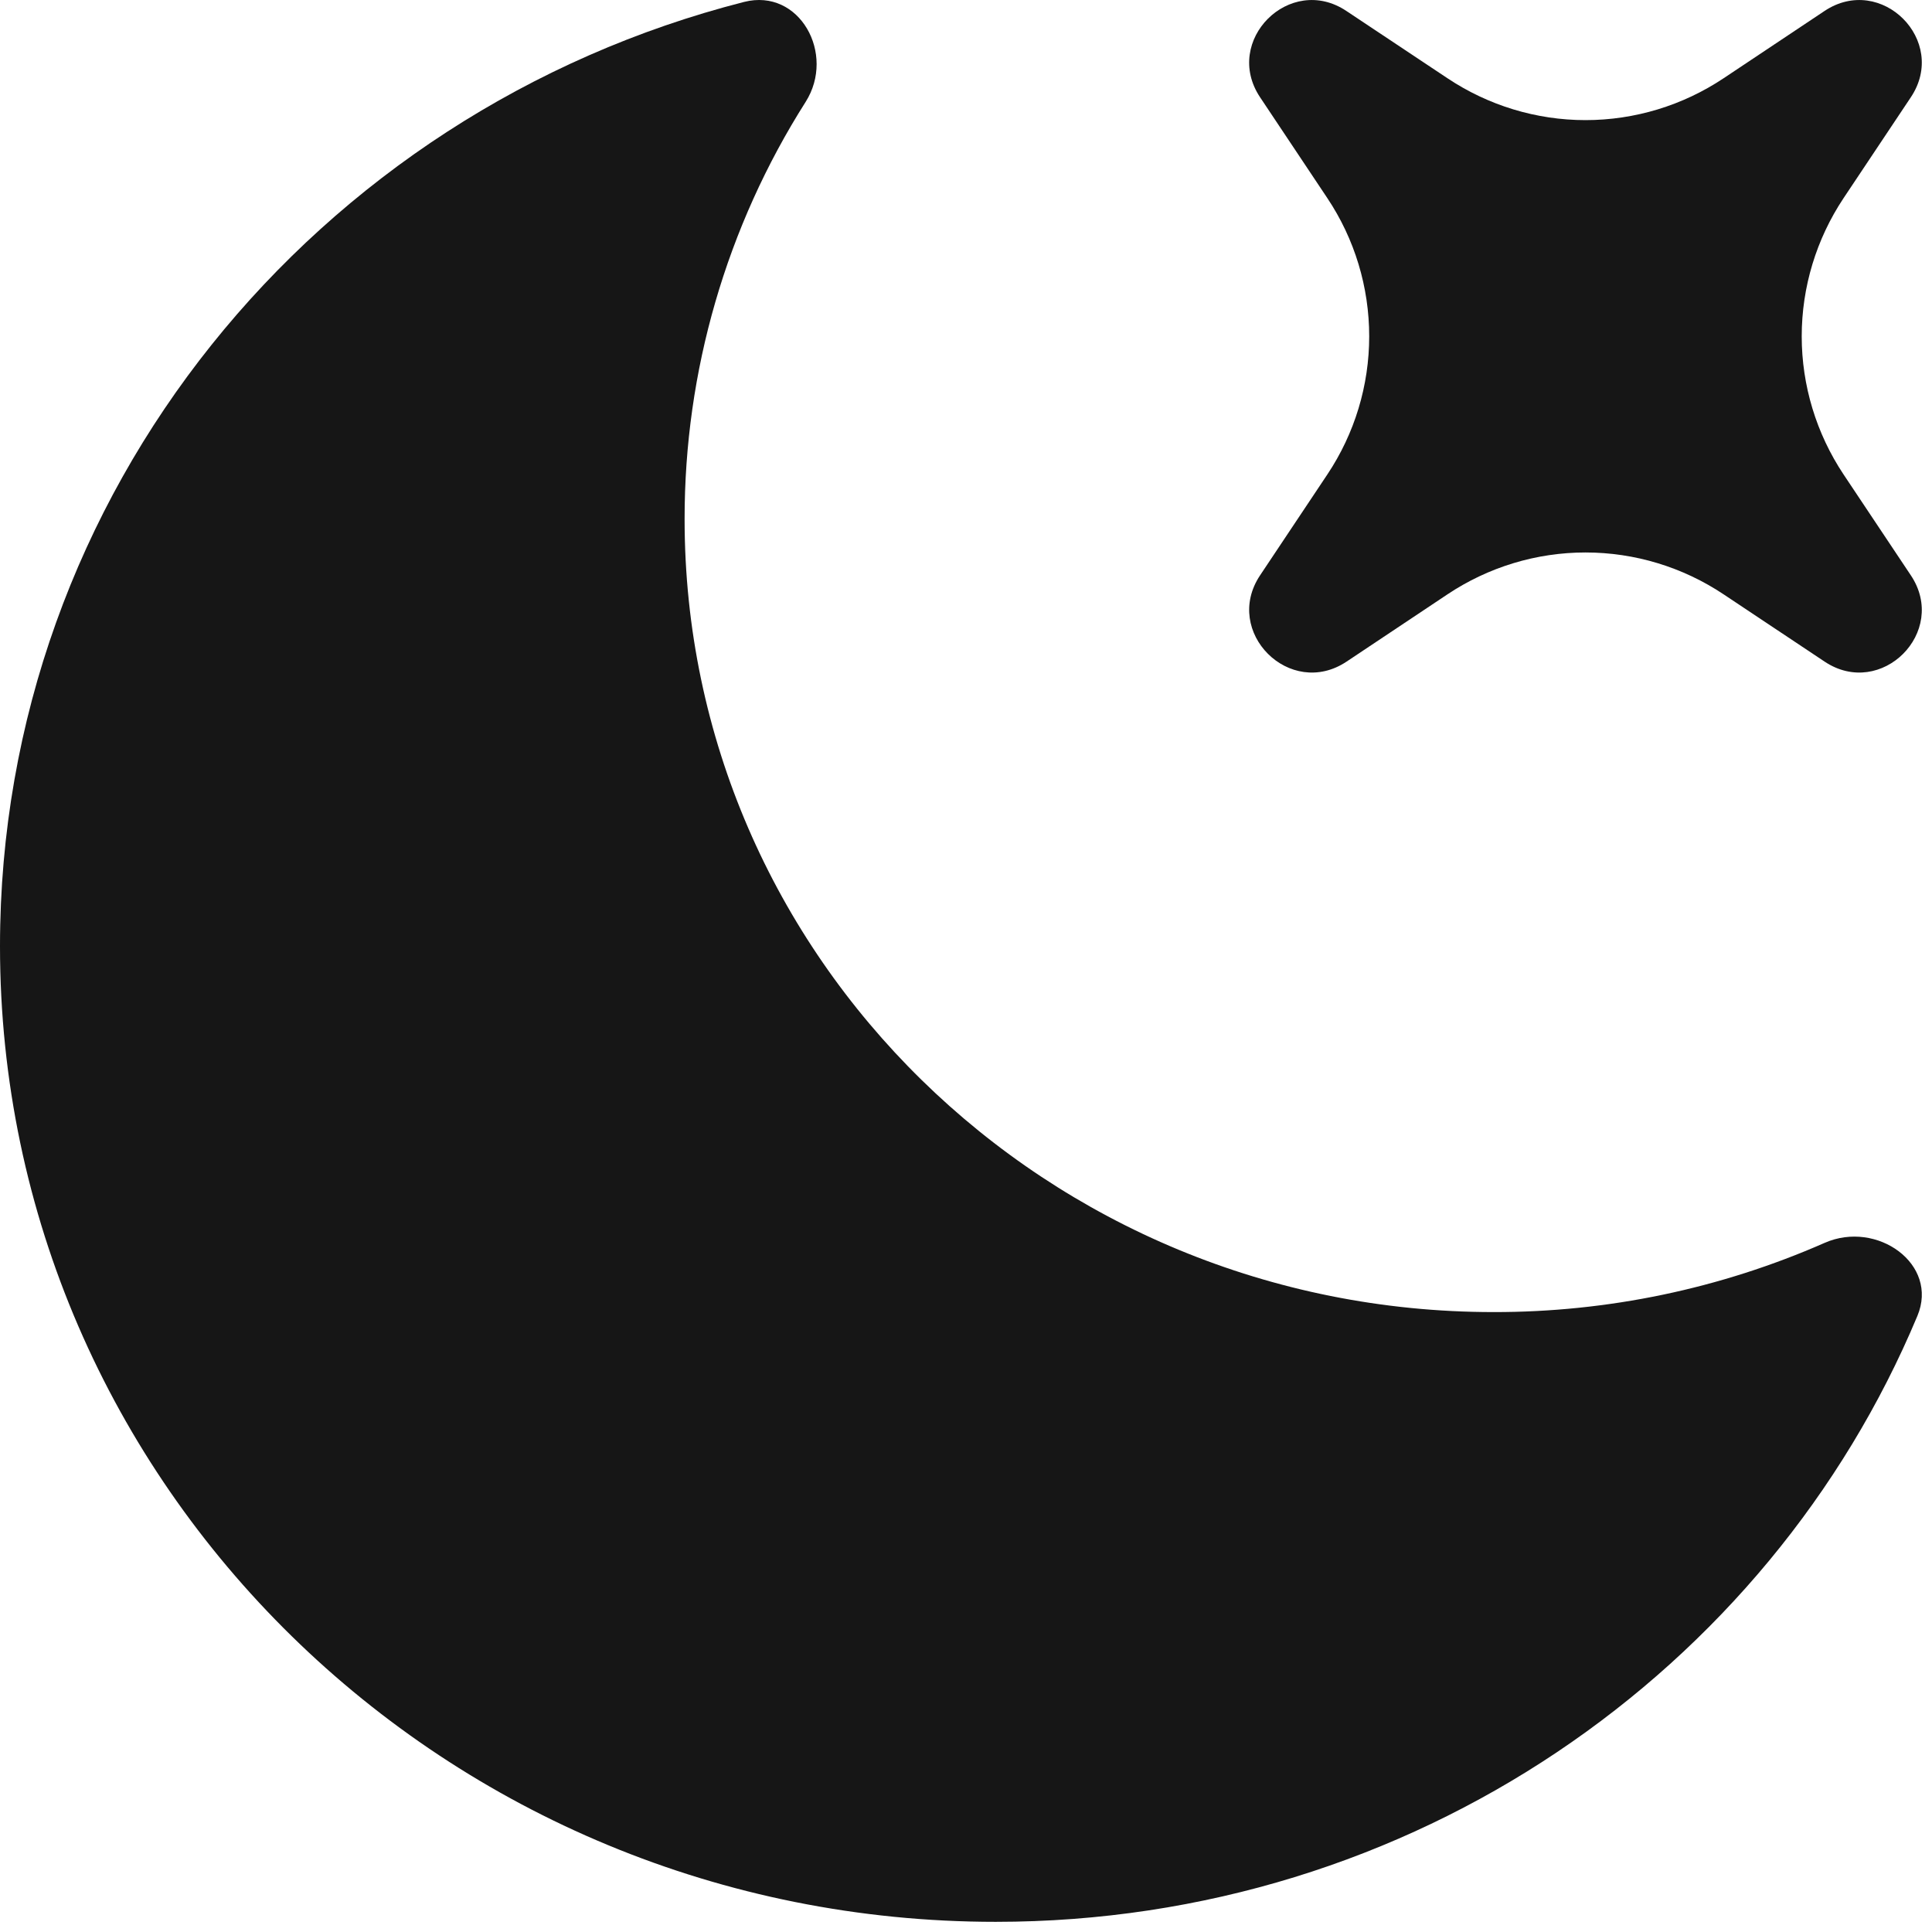
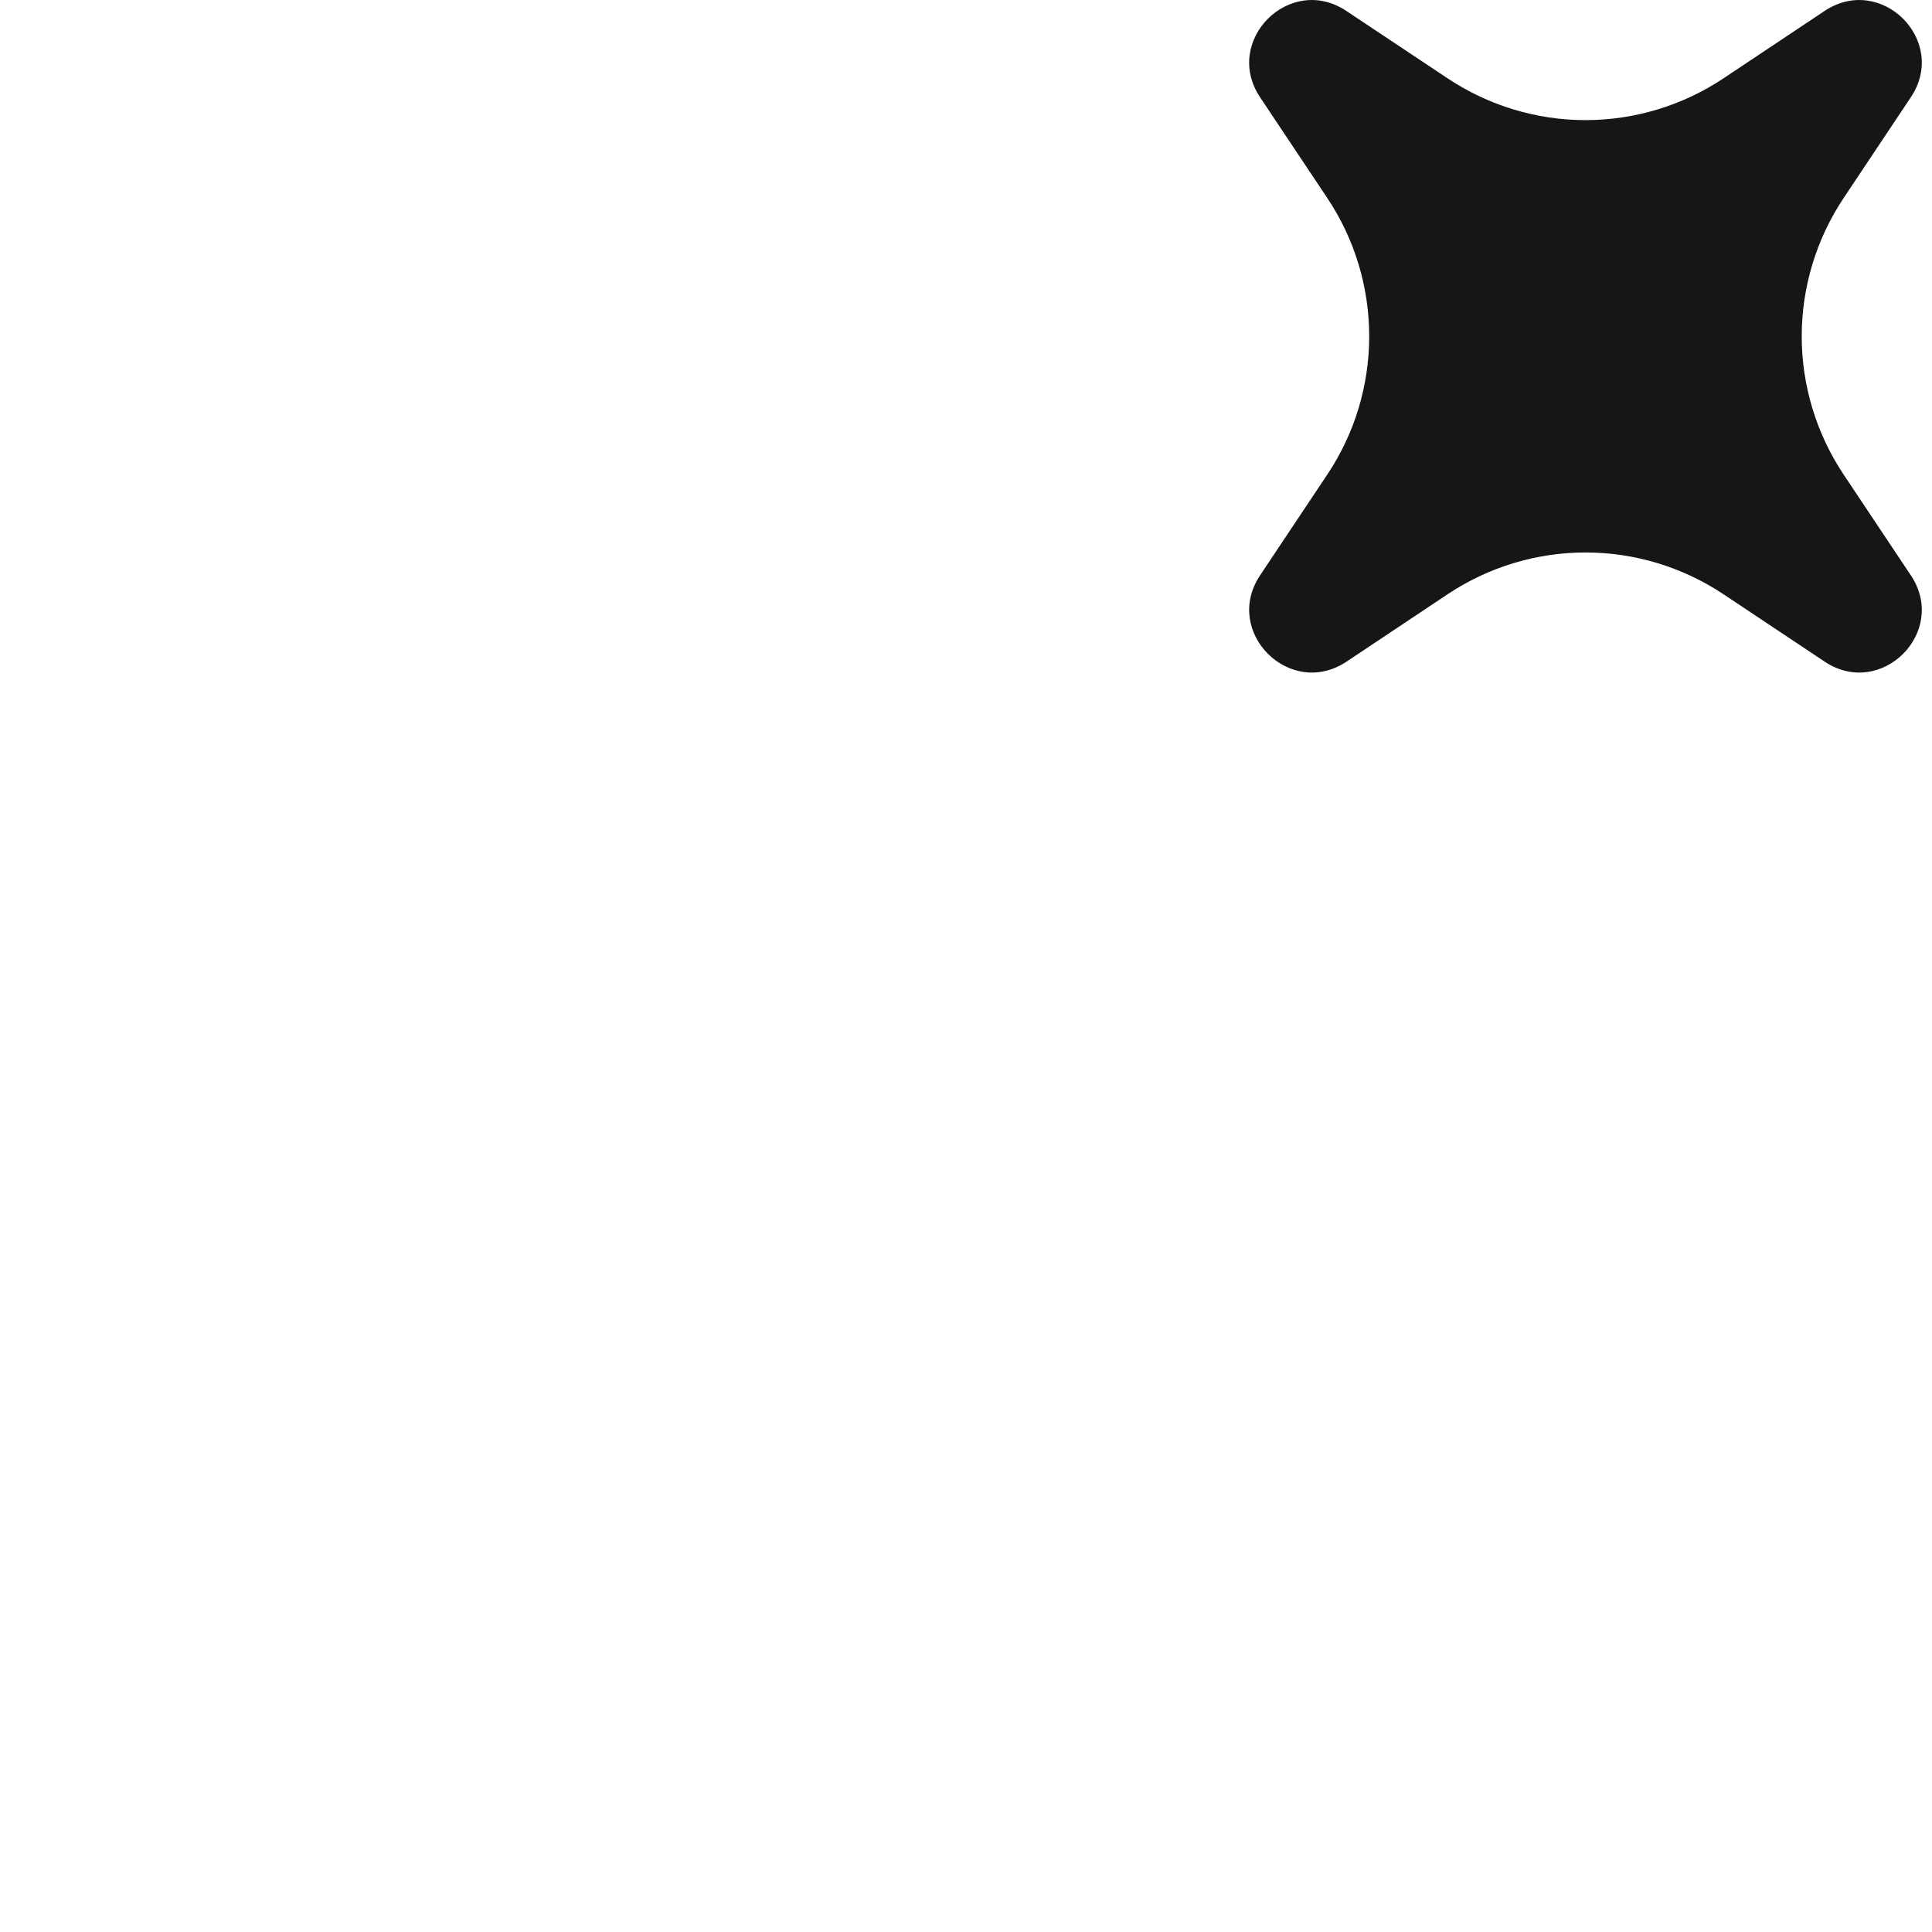
<svg xmlns="http://www.w3.org/2000/svg" width="23" height="23" viewBox="0 0 23 23" fill="none">
  <path d="M16.029 0.131C15.356 -0.319 14.552 0.484 15.001 1.158L15.802 2.359C16.127 2.846 16.3 3.418 16.3 4.004C16.3 4.589 16.127 5.161 15.802 5.648L15.001 6.849C14.552 7.523 15.357 8.326 16.031 7.876L17.231 7.076C17.718 6.751 18.29 6.577 18.875 6.577C19.461 6.577 20.033 6.751 20.52 7.076L21.721 7.876C22.395 8.326 23.198 7.523 22.748 6.849L21.947 5.648C21.623 5.161 21.449 4.589 21.449 4.004C21.449 3.418 21.623 2.846 21.947 2.359L22.748 1.158C23.198 0.484 22.395 -0.319 21.72 0.131L20.52 0.931C20.033 1.256 19.461 1.43 18.875 1.43C18.29 1.43 17.718 1.256 17.231 0.931L16.029 0.131Z" fill="#161616" />
-   <path d="M22.826 15.666C23.085 15.048 22.344 14.522 21.722 14.796C20.48 15.342 19.137 15.622 17.781 15.62C12.461 15.62 8.15 11.395 8.15 6.182C8.148 4.423 8.648 2.698 9.591 1.213C9.952 0.643 9.519 -0.145 8.858 0.023C3.762 1.323 0 5.863 0 11.264C0 17.679 5.307 22.879 11.854 22.879C16.811 22.879 21.056 19.898 22.826 15.666Z" fill="#161616" />
</svg>